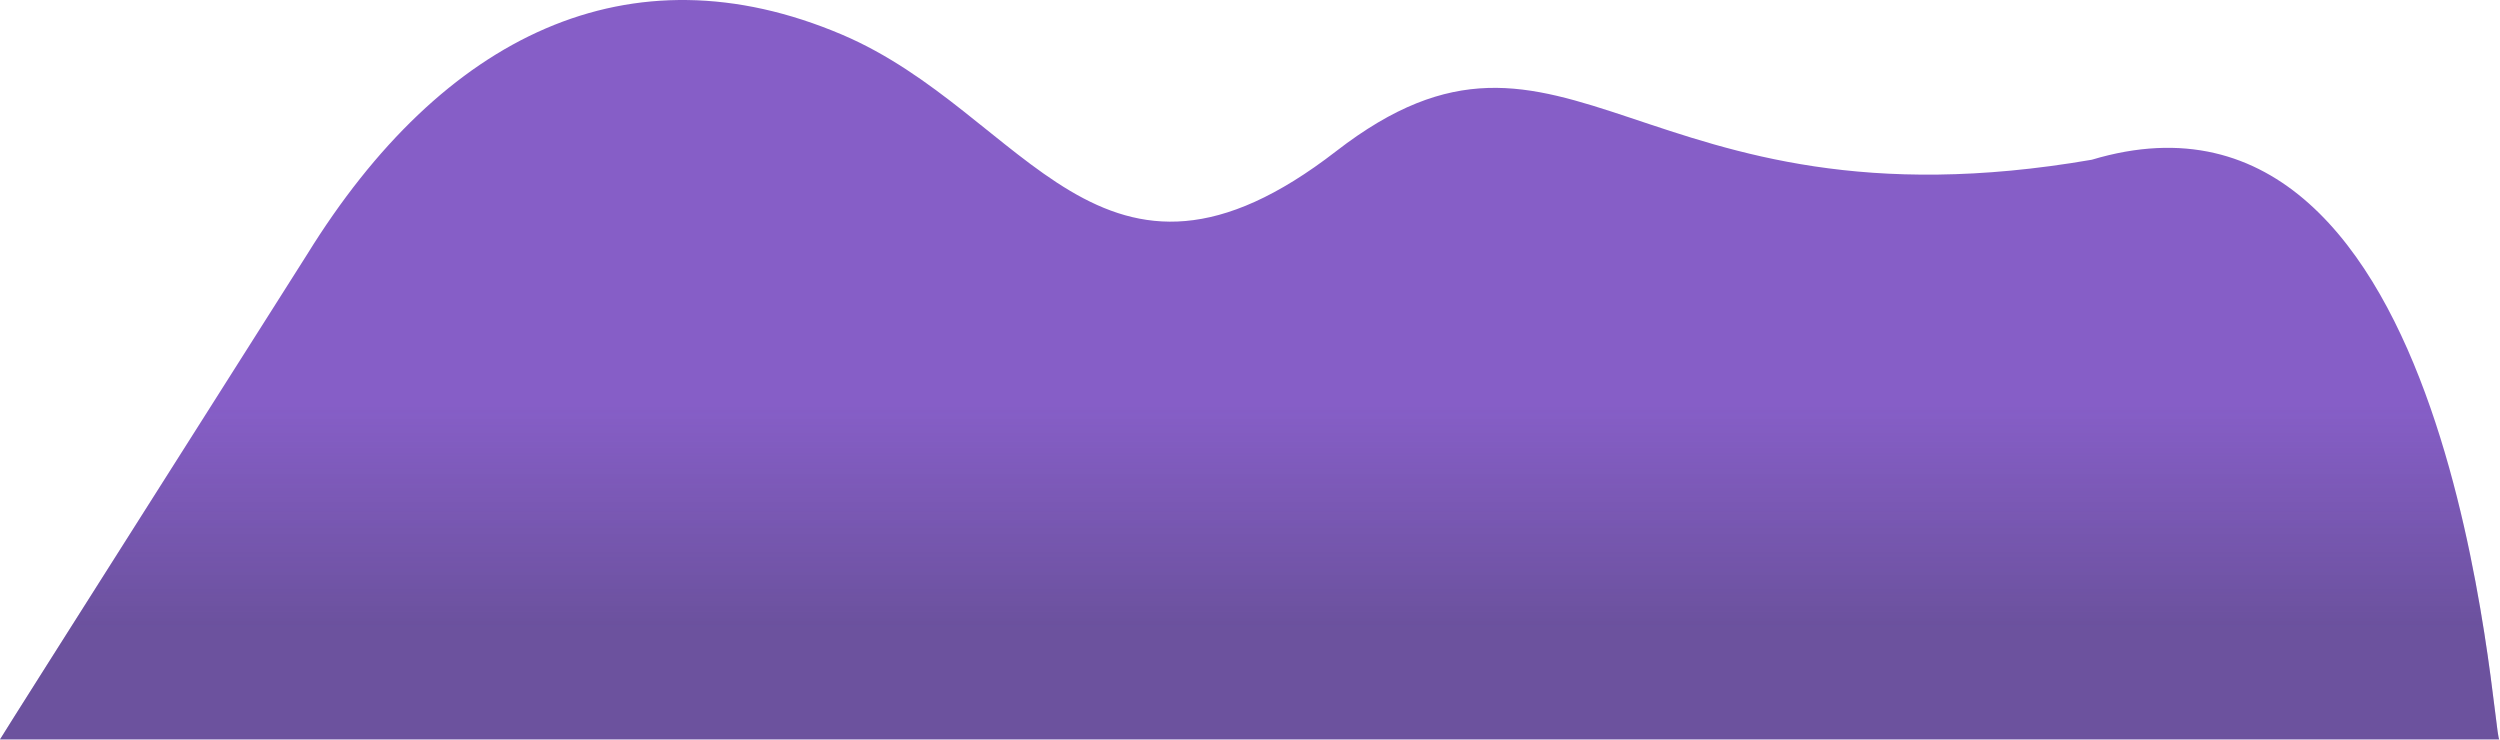
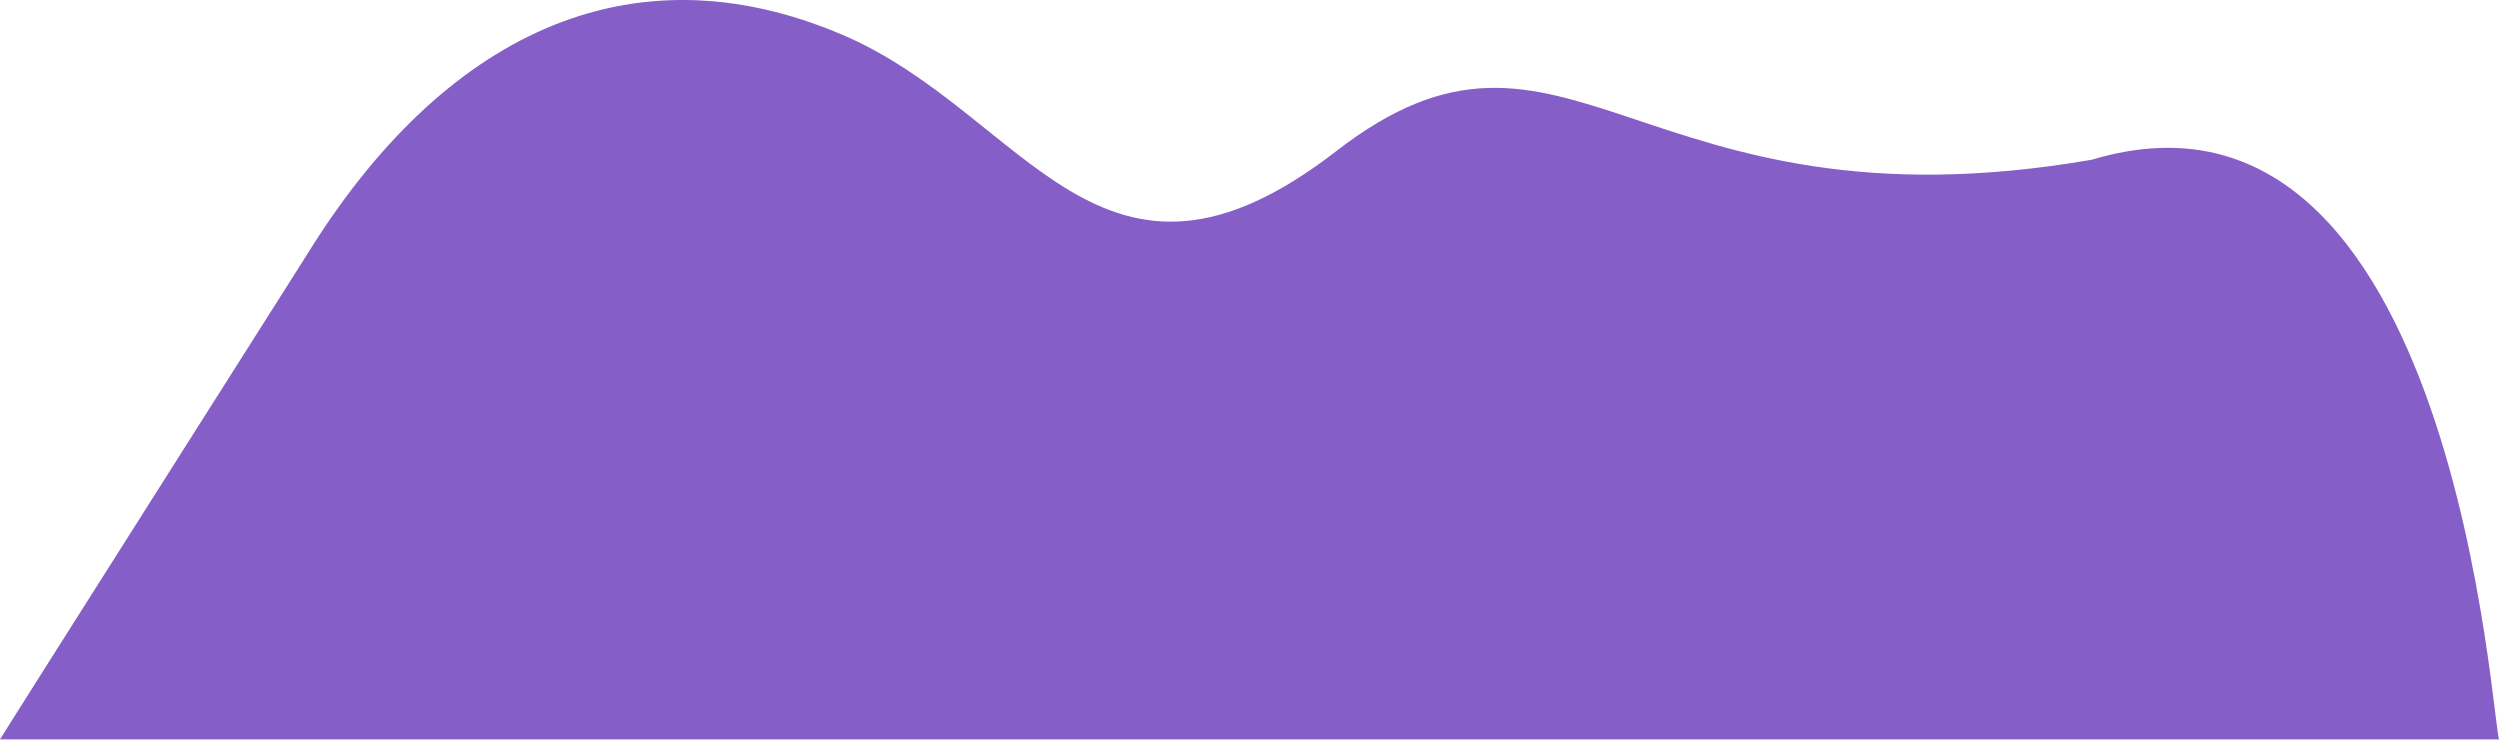
<svg xmlns="http://www.w3.org/2000/svg" width="1972" height="584" viewBox="0 0 1972 584" fill="none">
  <path d="M1971.44 583.238H1971.5C1971.48 583.245 1971.46 583.245 1971.44 583.238H1670H230H0C3.959 576.346 237.979 207.599 242.056 201C349.198 27.597 496.698 -43.808 664 27.238C810 89.238 868 263.238 1054 119.238C1236.57 -22.106 1291 188 1650 126C1939.02 39.294 1965.94 581.405 1971.44 583.238Z" fill="#865EC7" />
-   <path d="M1971.44 583.238H1971.5C1971.48 583.245 1971.46 583.245 1971.44 583.238H1670H230H0C3.959 576.346 237.979 207.599 242.056 201C349.198 27.597 496.698 -43.808 664 27.238C810 89.238 868 263.238 1054 119.238C1236.57 -22.106 1291 188 1650 126C1939.02 39.294 1965.94 581.405 1971.44 583.238Z" fill="url(#paint0_linear)" fill-opacity="0.3" />
  <defs>
    <linearGradient id="paint0_linear" x1="950.001" y1="52.238" x2="950.001" y2="494.239" gradientUnits="userSpaceOnUse">
      <stop offset="0.606" stop-color="#2D343E" stop-opacity="0" />
      <stop offset="1" stop-color="#2D343E" />
    </linearGradient>
  </defs>
</svg>